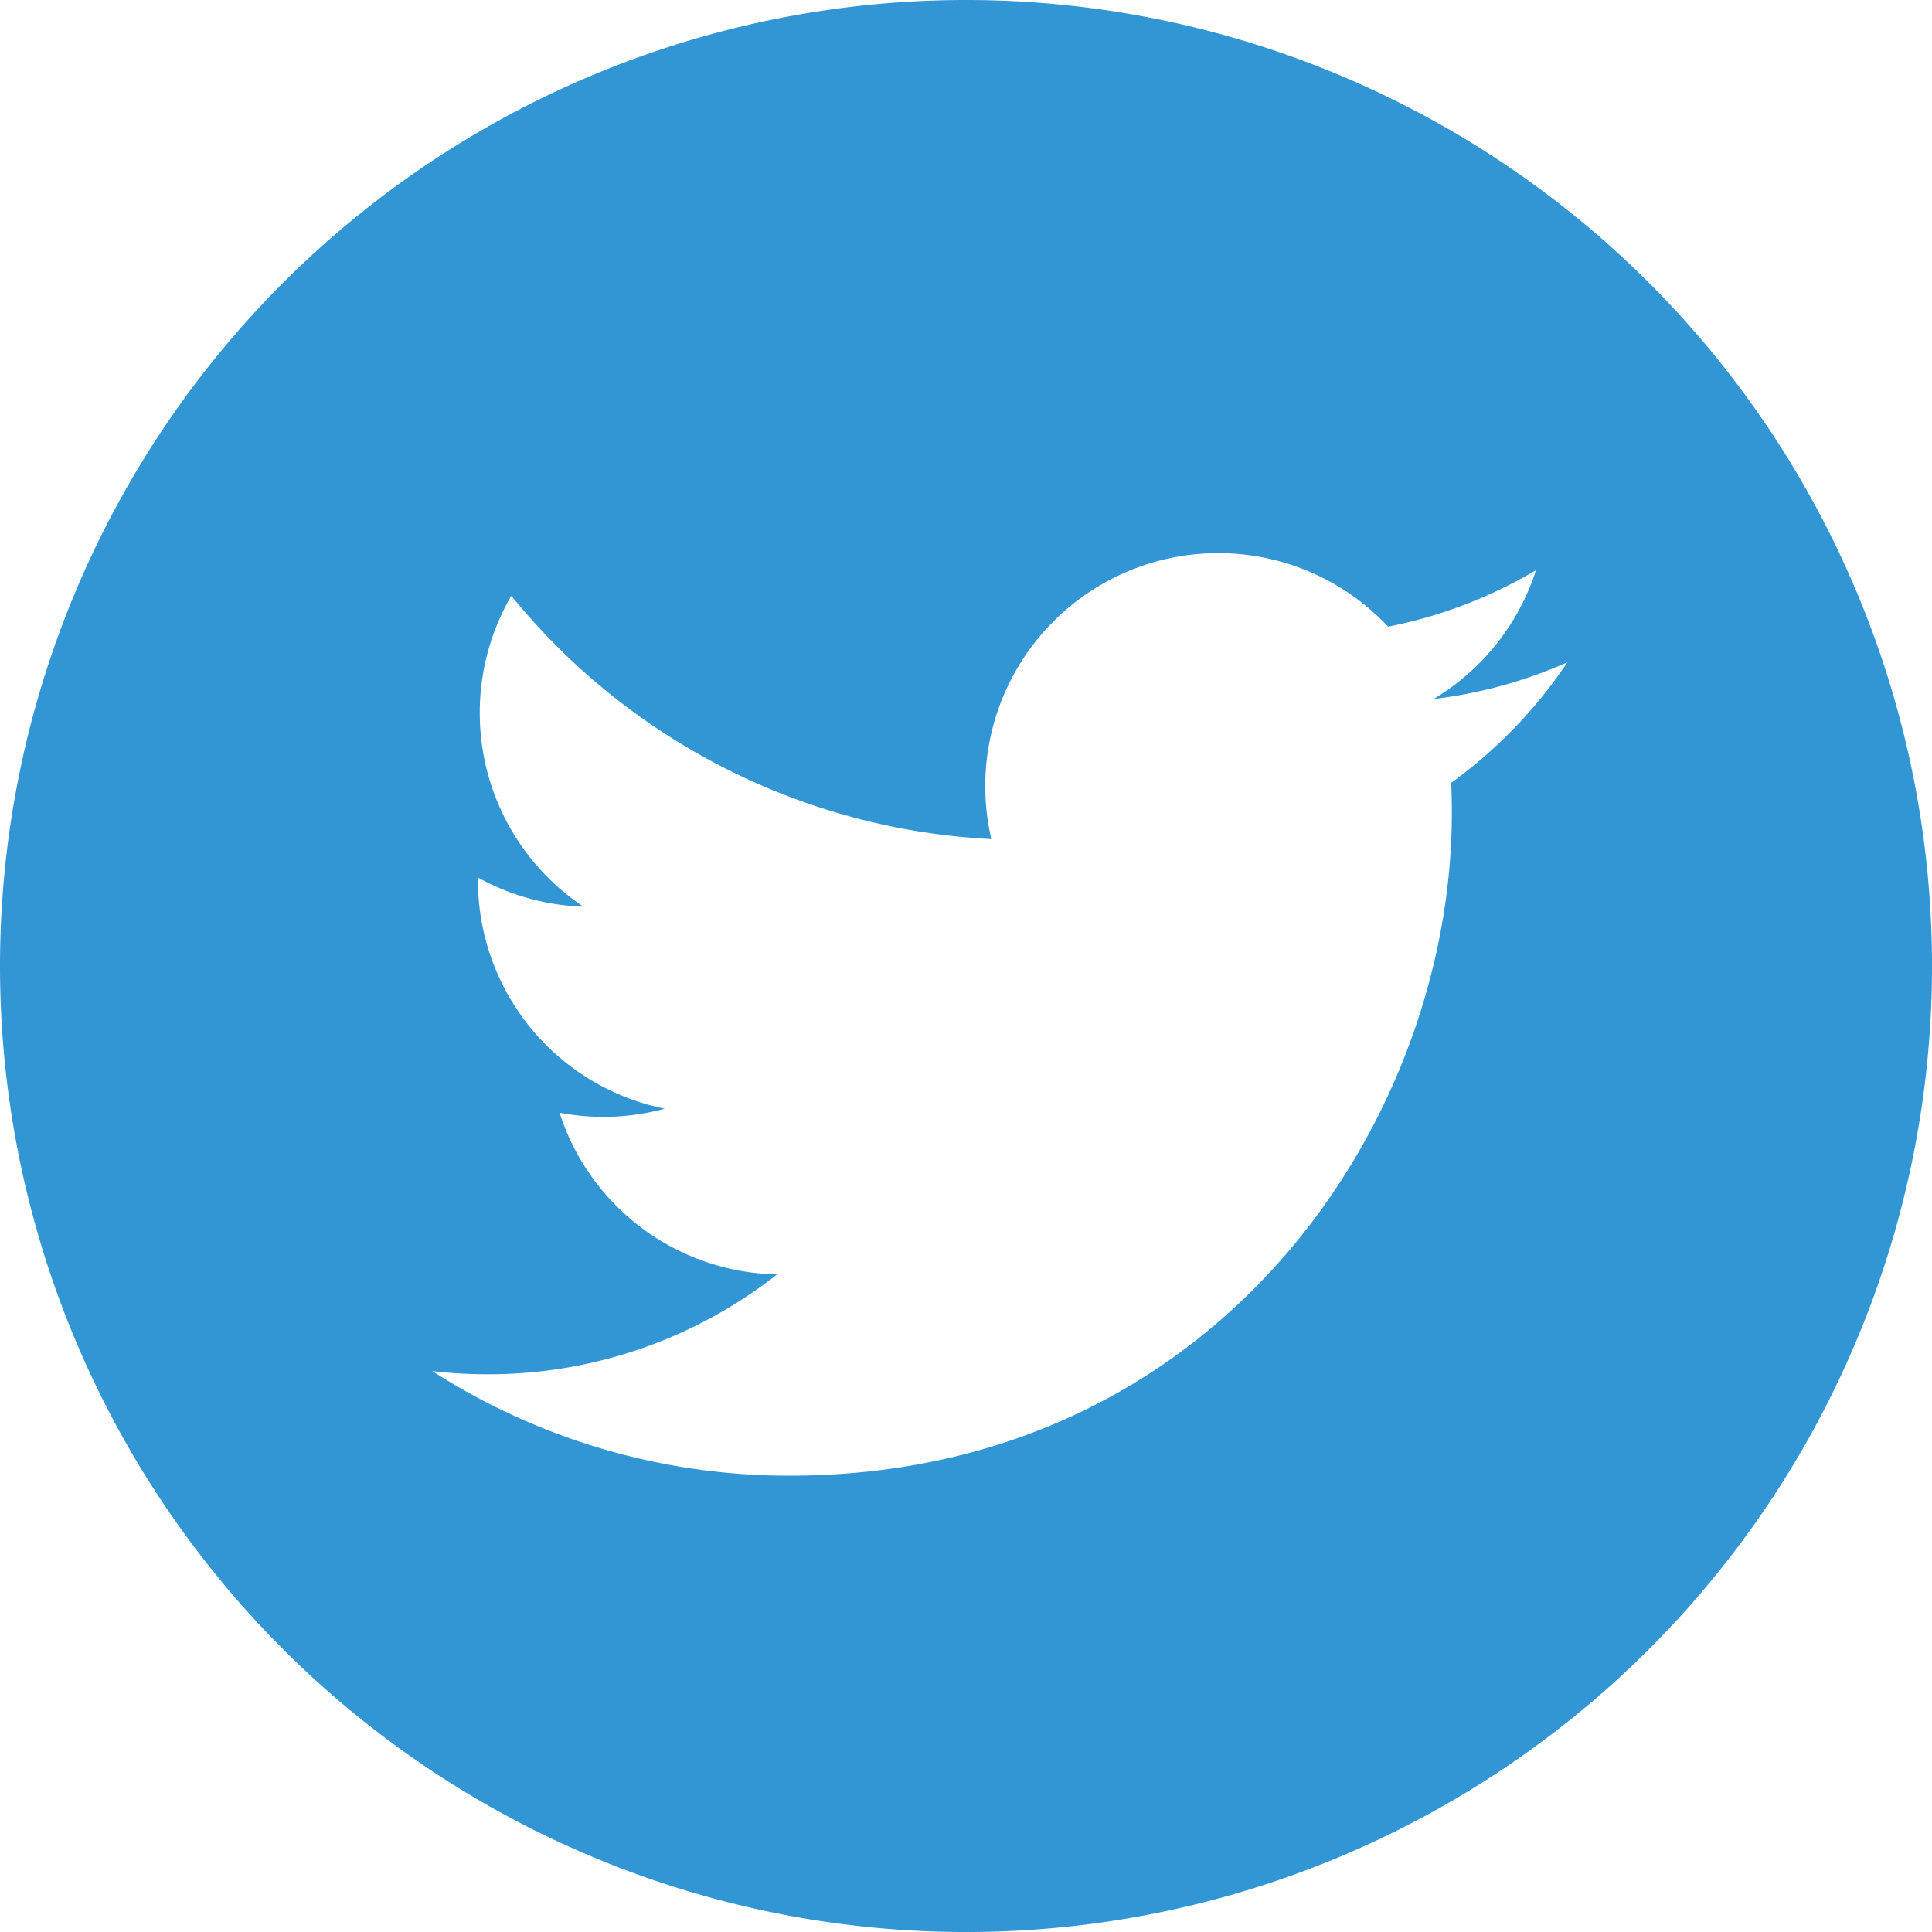
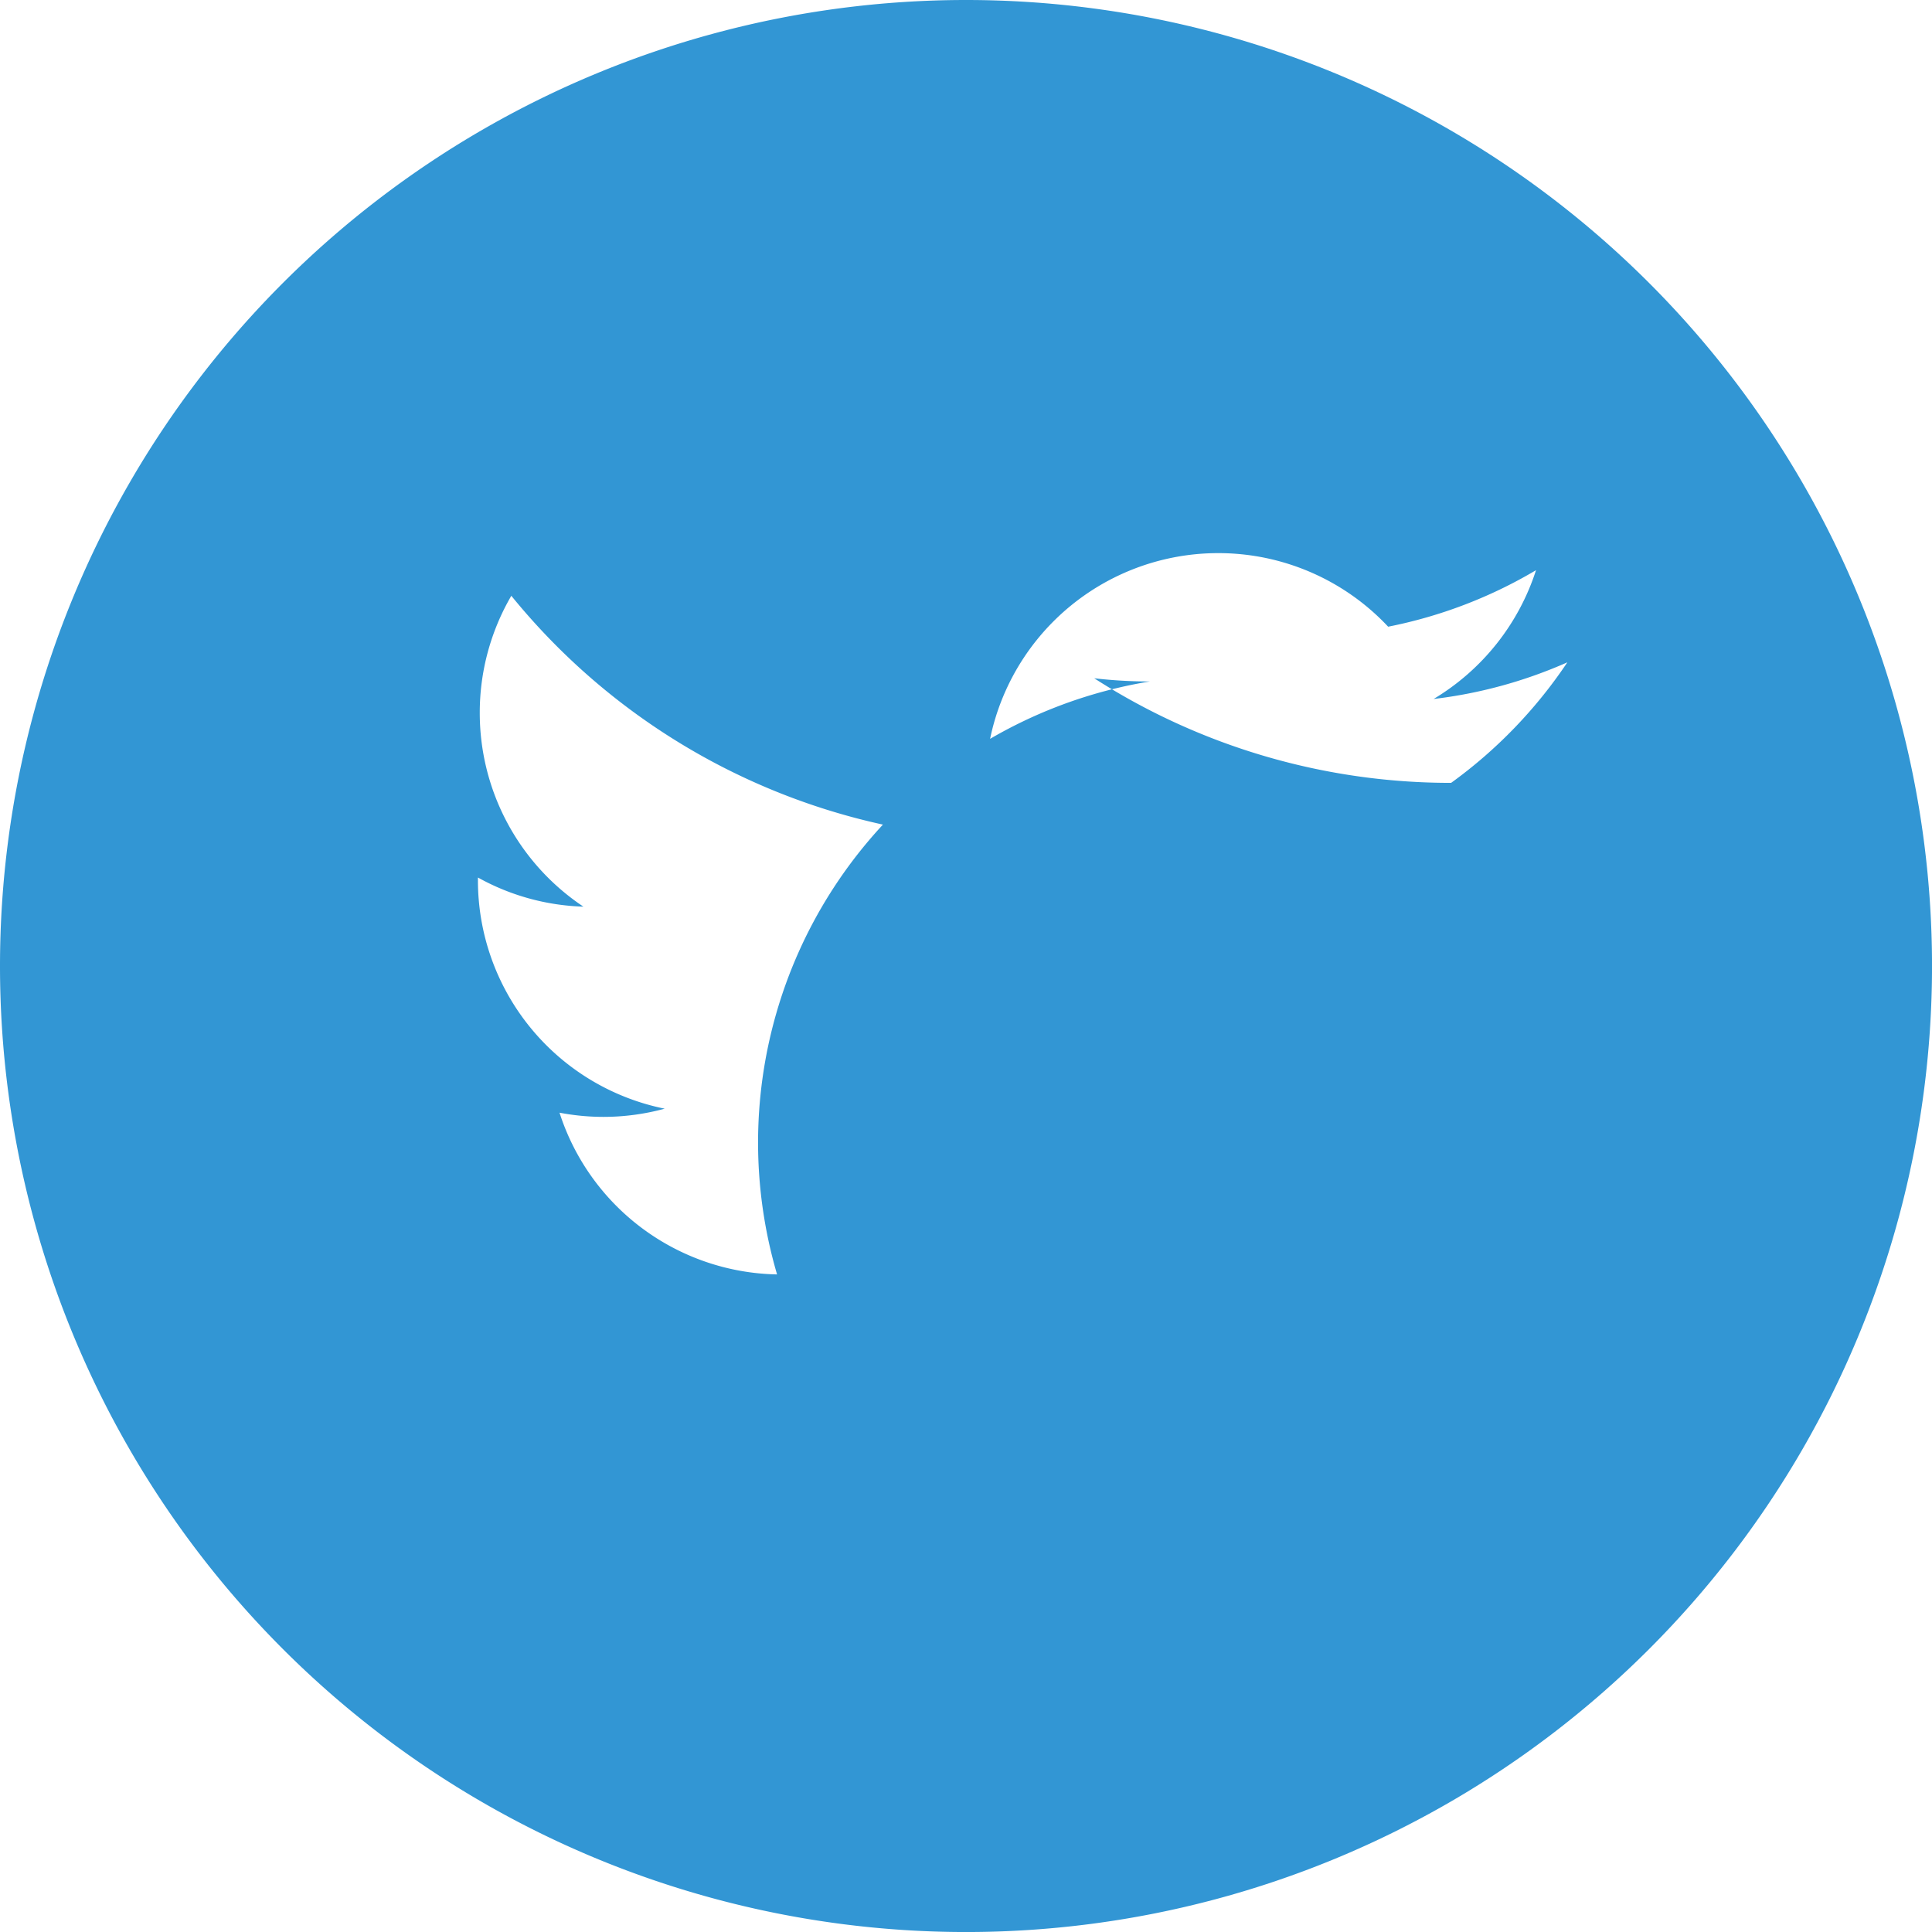
<svg xmlns="http://www.w3.org/2000/svg" id="グループ_75" data-name="グループ 75" width="83.379" height="83.38" viewBox="0 0 83.379 83.38">
-   <path id="パス_152" data-name="パス 152" d="M-498.435,488a41.691,41.691,0,0,0-41.691,41.691,41.69,41.69,0,0,0,41.691,41.689,41.689,41.689,0,0,0,41.689-41.689A41.69,41.69,0,0,0-498.435,488Zm20.938,33.786c.02.432.028.864.028,1.3,0,13.281-10.109,28.6-28.595,28.6a28.458,28.458,0,0,1-15.406-4.514,20.558,20.558,0,0,0,2.4.138A20.163,20.163,0,0,0-506.59,543a10.062,10.062,0,0,1-9.389-6.98,10.076,10.076,0,0,0,1.89.181,10.089,10.089,0,0,0,2.65-.354A10.055,10.055,0,0,1-519.5,526c0-.045,0-.088,0-.129a9.979,9.979,0,0,0,4.552,1.257,10.044,10.044,0,0,1-4.473-8.365,10.009,10.009,0,0,1,1.362-5.051,28.528,28.528,0,0,0,20.715,10.5,10.05,10.05,0,0,1-.261-2.291,10.052,10.052,0,0,1,10.052-10.05,10.04,10.04,0,0,1,7.335,3.175,20.158,20.158,0,0,0,6.382-2.439,10.085,10.085,0,0,1-4.42,5.559,20.076,20.076,0,0,0,5.772-1.582A20.448,20.448,0,0,1-477.5,521.786Z" transform="translate(540.126 -488)" fill="#3296d4" />
+   <path id="パス_152" data-name="パス 152" d="M-498.435,488a41.691,41.691,0,0,0-41.691,41.691,41.69,41.69,0,0,0,41.691,41.689,41.689,41.689,0,0,0,41.689-41.689A41.69,41.69,0,0,0-498.435,488Zm20.938,33.786a28.458,28.458,0,0,1-15.406-4.514,20.558,20.558,0,0,0,2.4.138A20.163,20.163,0,0,0-506.59,543a10.062,10.062,0,0,1-9.389-6.98,10.076,10.076,0,0,0,1.89.181,10.089,10.089,0,0,0,2.65-.354A10.055,10.055,0,0,1-519.5,526c0-.045,0-.088,0-.129a9.979,9.979,0,0,0,4.552,1.257,10.044,10.044,0,0,1-4.473-8.365,10.009,10.009,0,0,1,1.362-5.051,28.528,28.528,0,0,0,20.715,10.5,10.05,10.05,0,0,1-.261-2.291,10.052,10.052,0,0,1,10.052-10.05,10.04,10.04,0,0,1,7.335,3.175,20.158,20.158,0,0,0,6.382-2.439,10.085,10.085,0,0,1-4.42,5.559,20.076,20.076,0,0,0,5.772-1.582A20.448,20.448,0,0,1-477.5,521.786Z" transform="translate(540.126 -488)" fill="#3296d4" />
</svg>